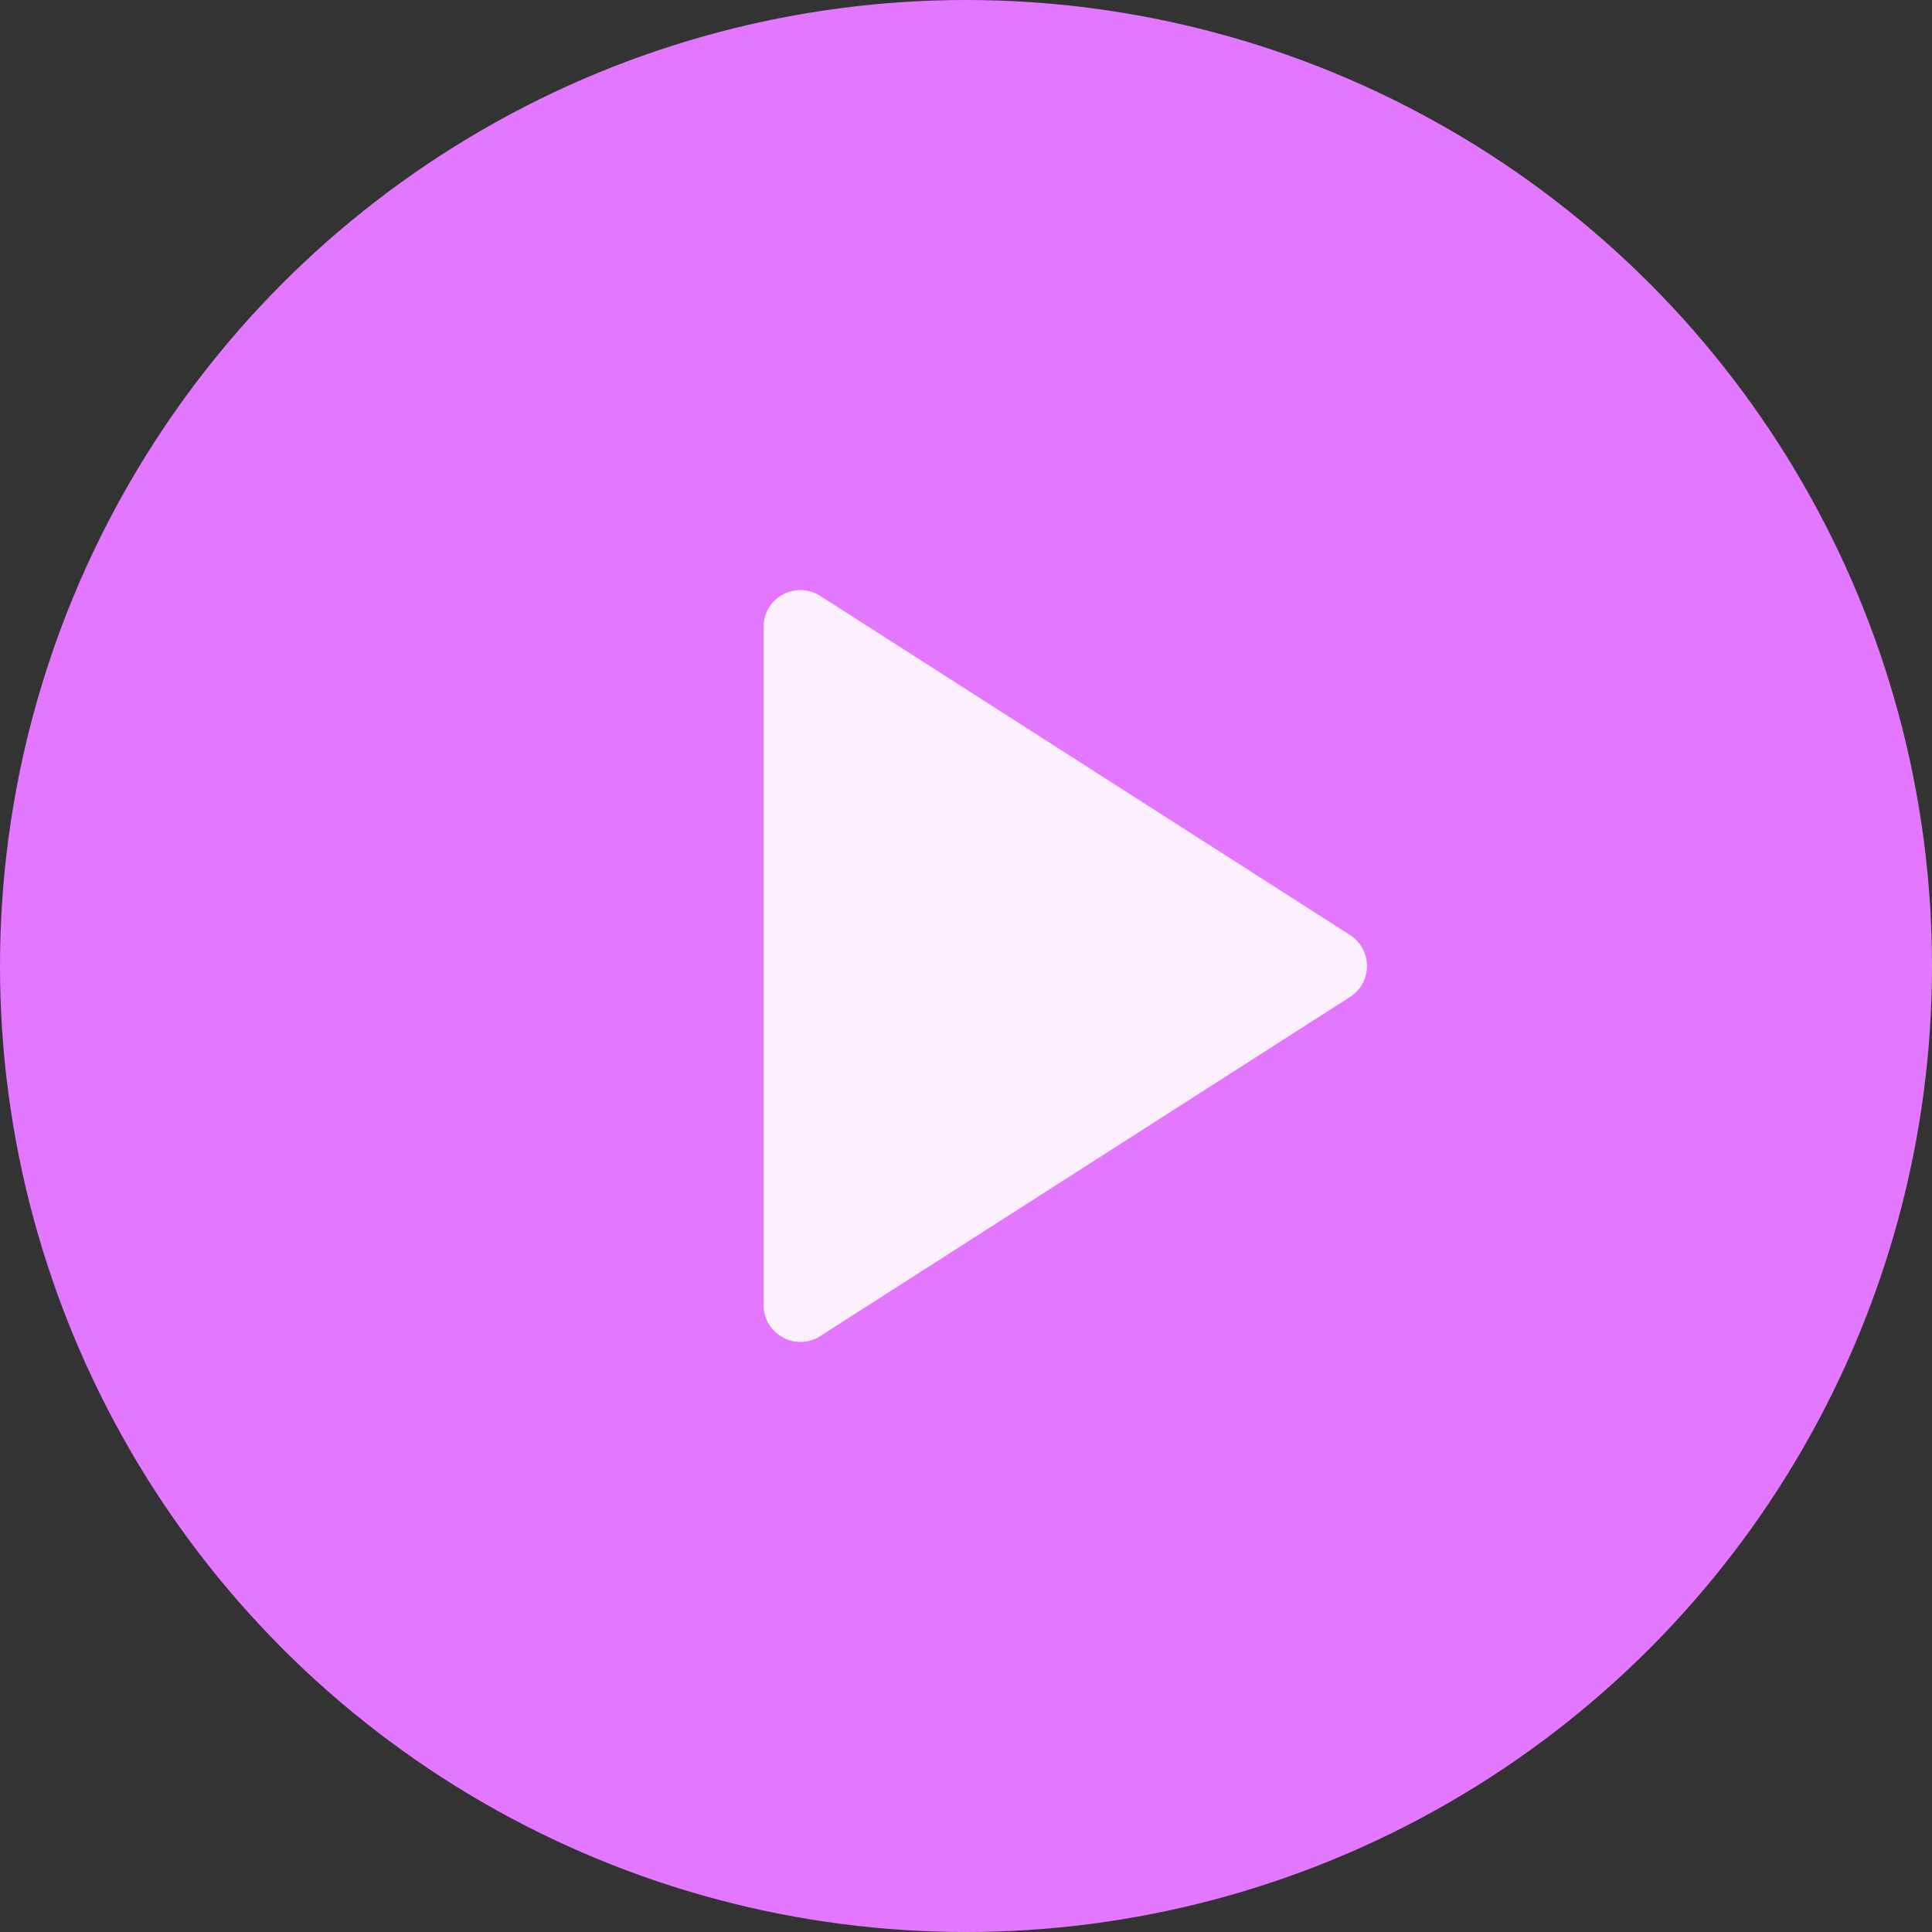
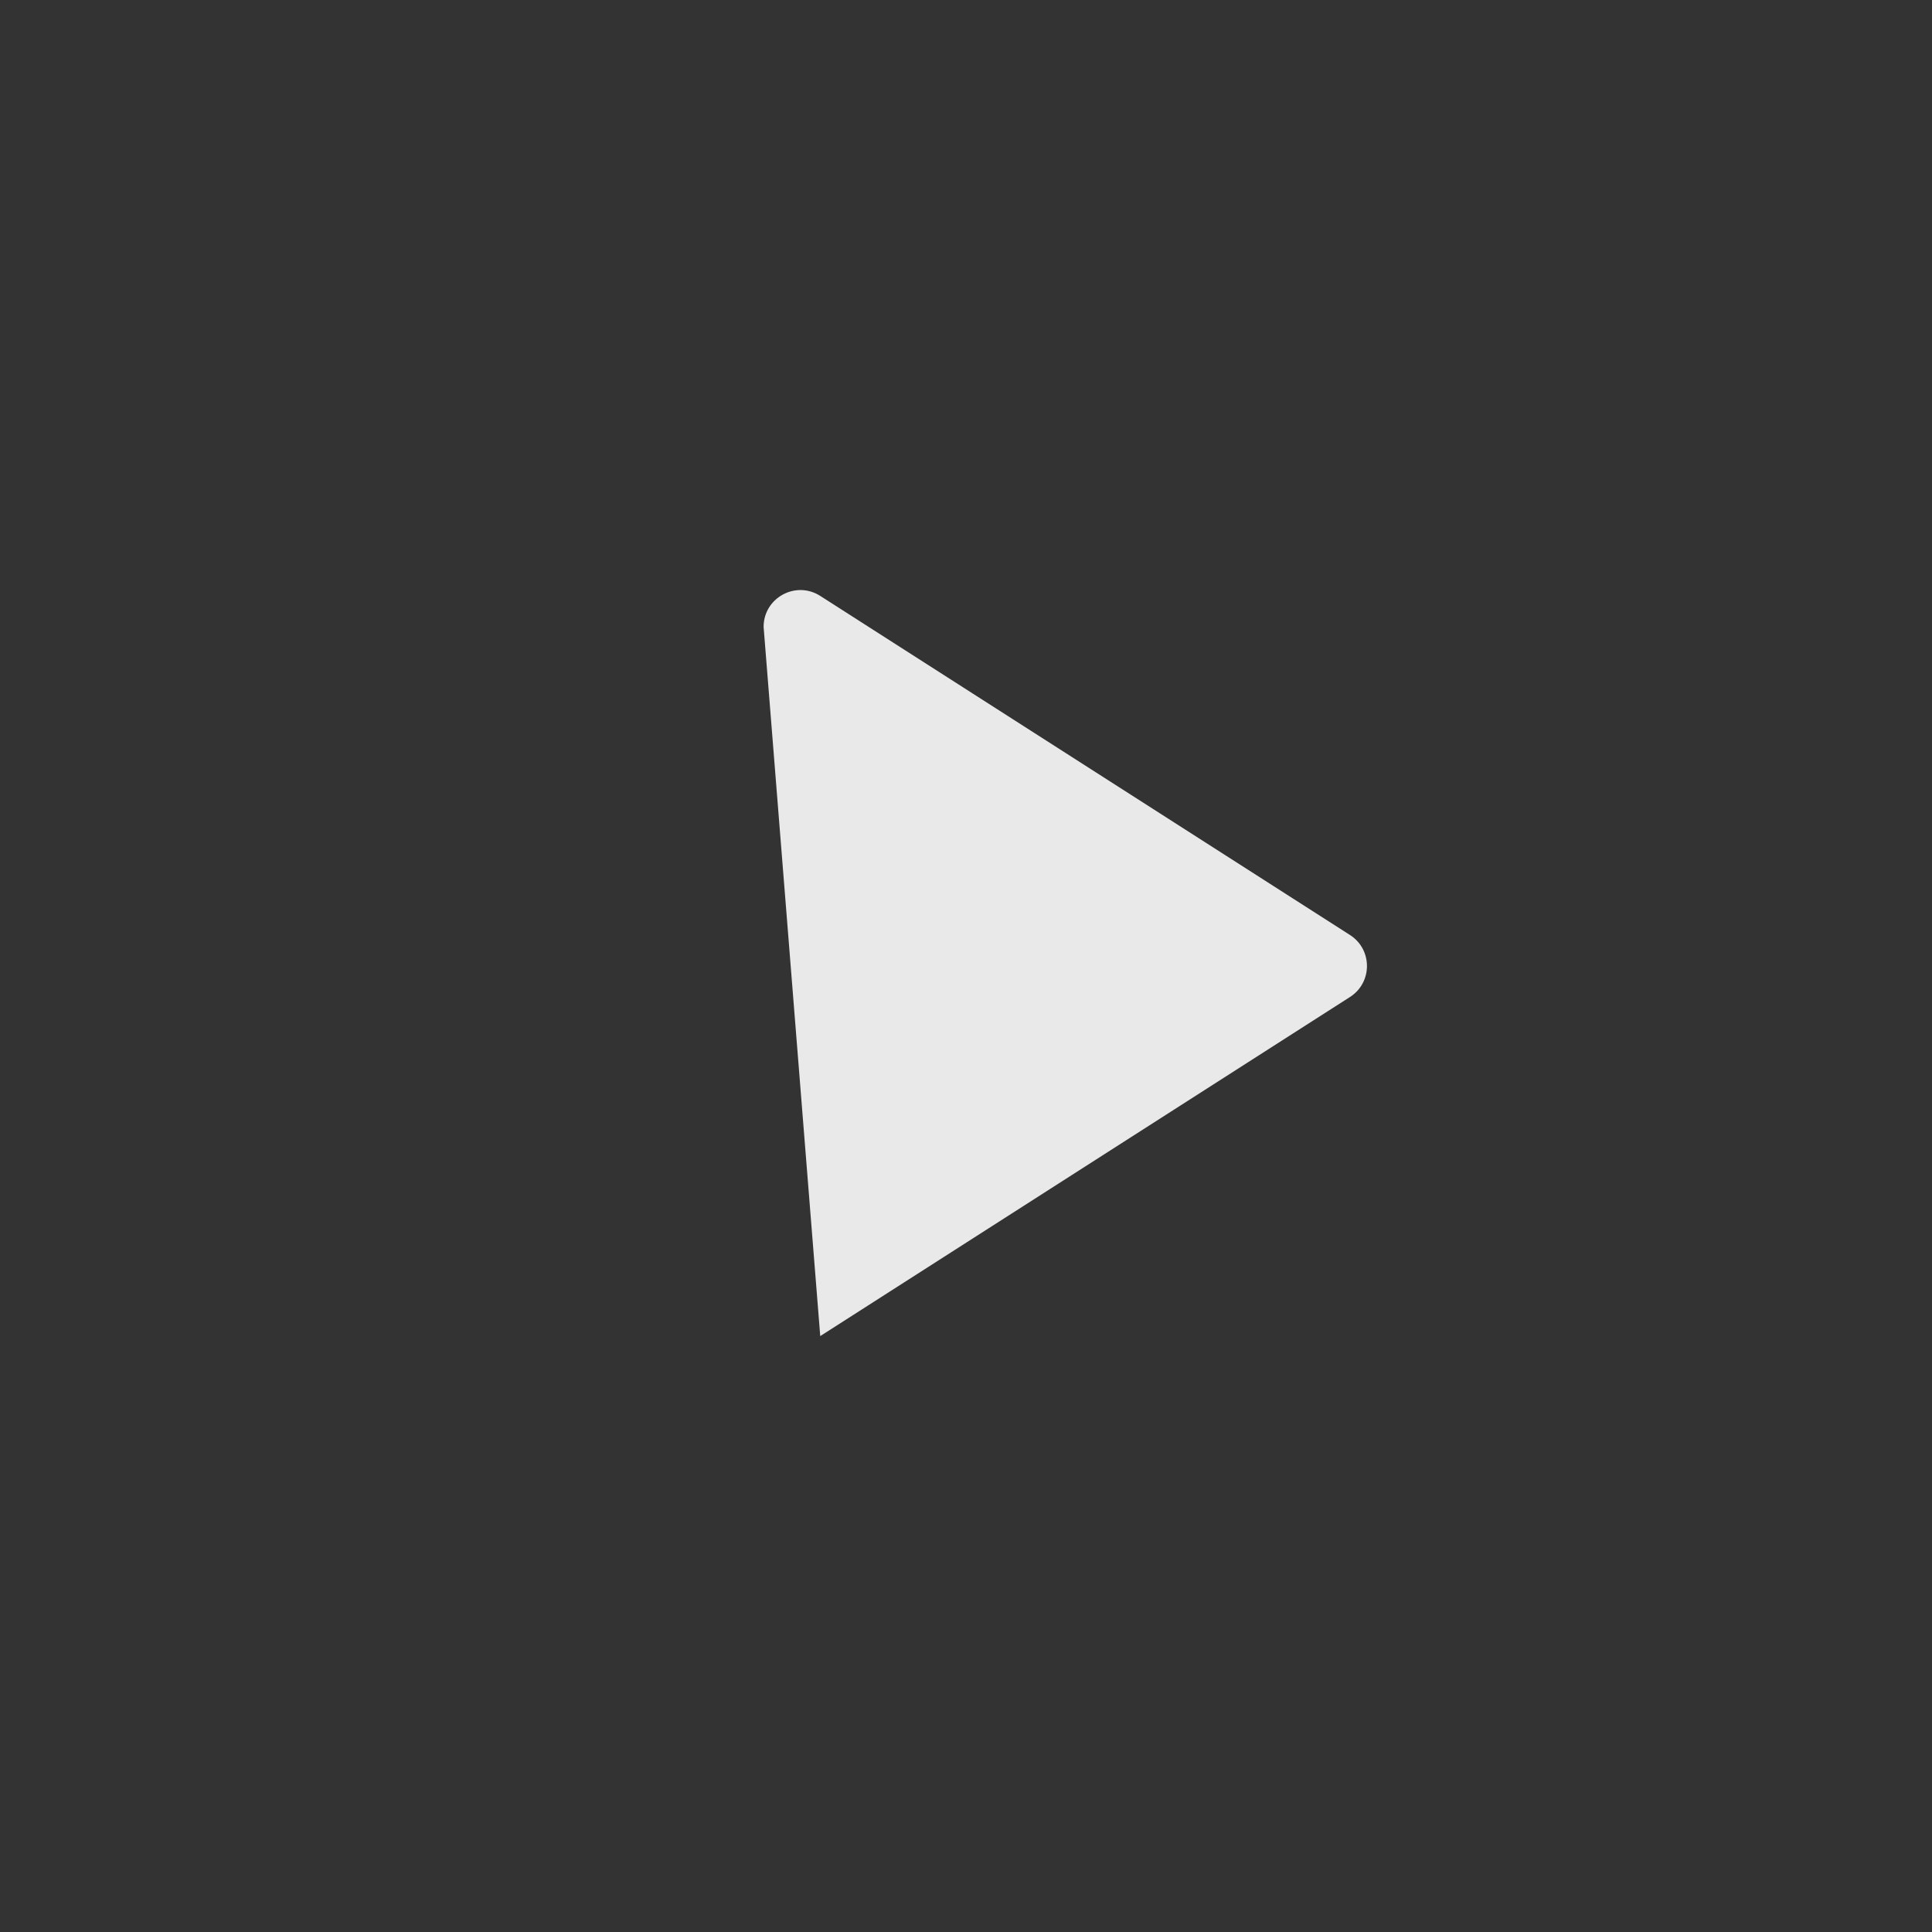
<svg xmlns="http://www.w3.org/2000/svg" width="54" height="54" viewBox="0 0 54 54" fill="none">
  <rect x="0" y="0" width="54" height="54" fill="#333333" stroke="none" />
-   <circle cx="27" cy="27" r="27" fill="#E377FF" />
-   <path d="M37.733 26.134C38.365 26.538 38.365 27.462 37.733 27.866L22.926 37.344C22.242 37.782 21.343 37.291 21.343 36.478L21.343 17.522C21.343 16.709 22.242 16.218 22.926 16.656L37.733 26.134Z" fill="white" fill-opacity="0.89" />
+   <path d="M37.733 26.134C38.365 26.538 38.365 27.462 37.733 27.866L22.926 37.344L21.343 17.522C21.343 16.709 22.242 16.218 22.926 16.656L37.733 26.134Z" fill="white" fill-opacity="0.89" />
</svg>